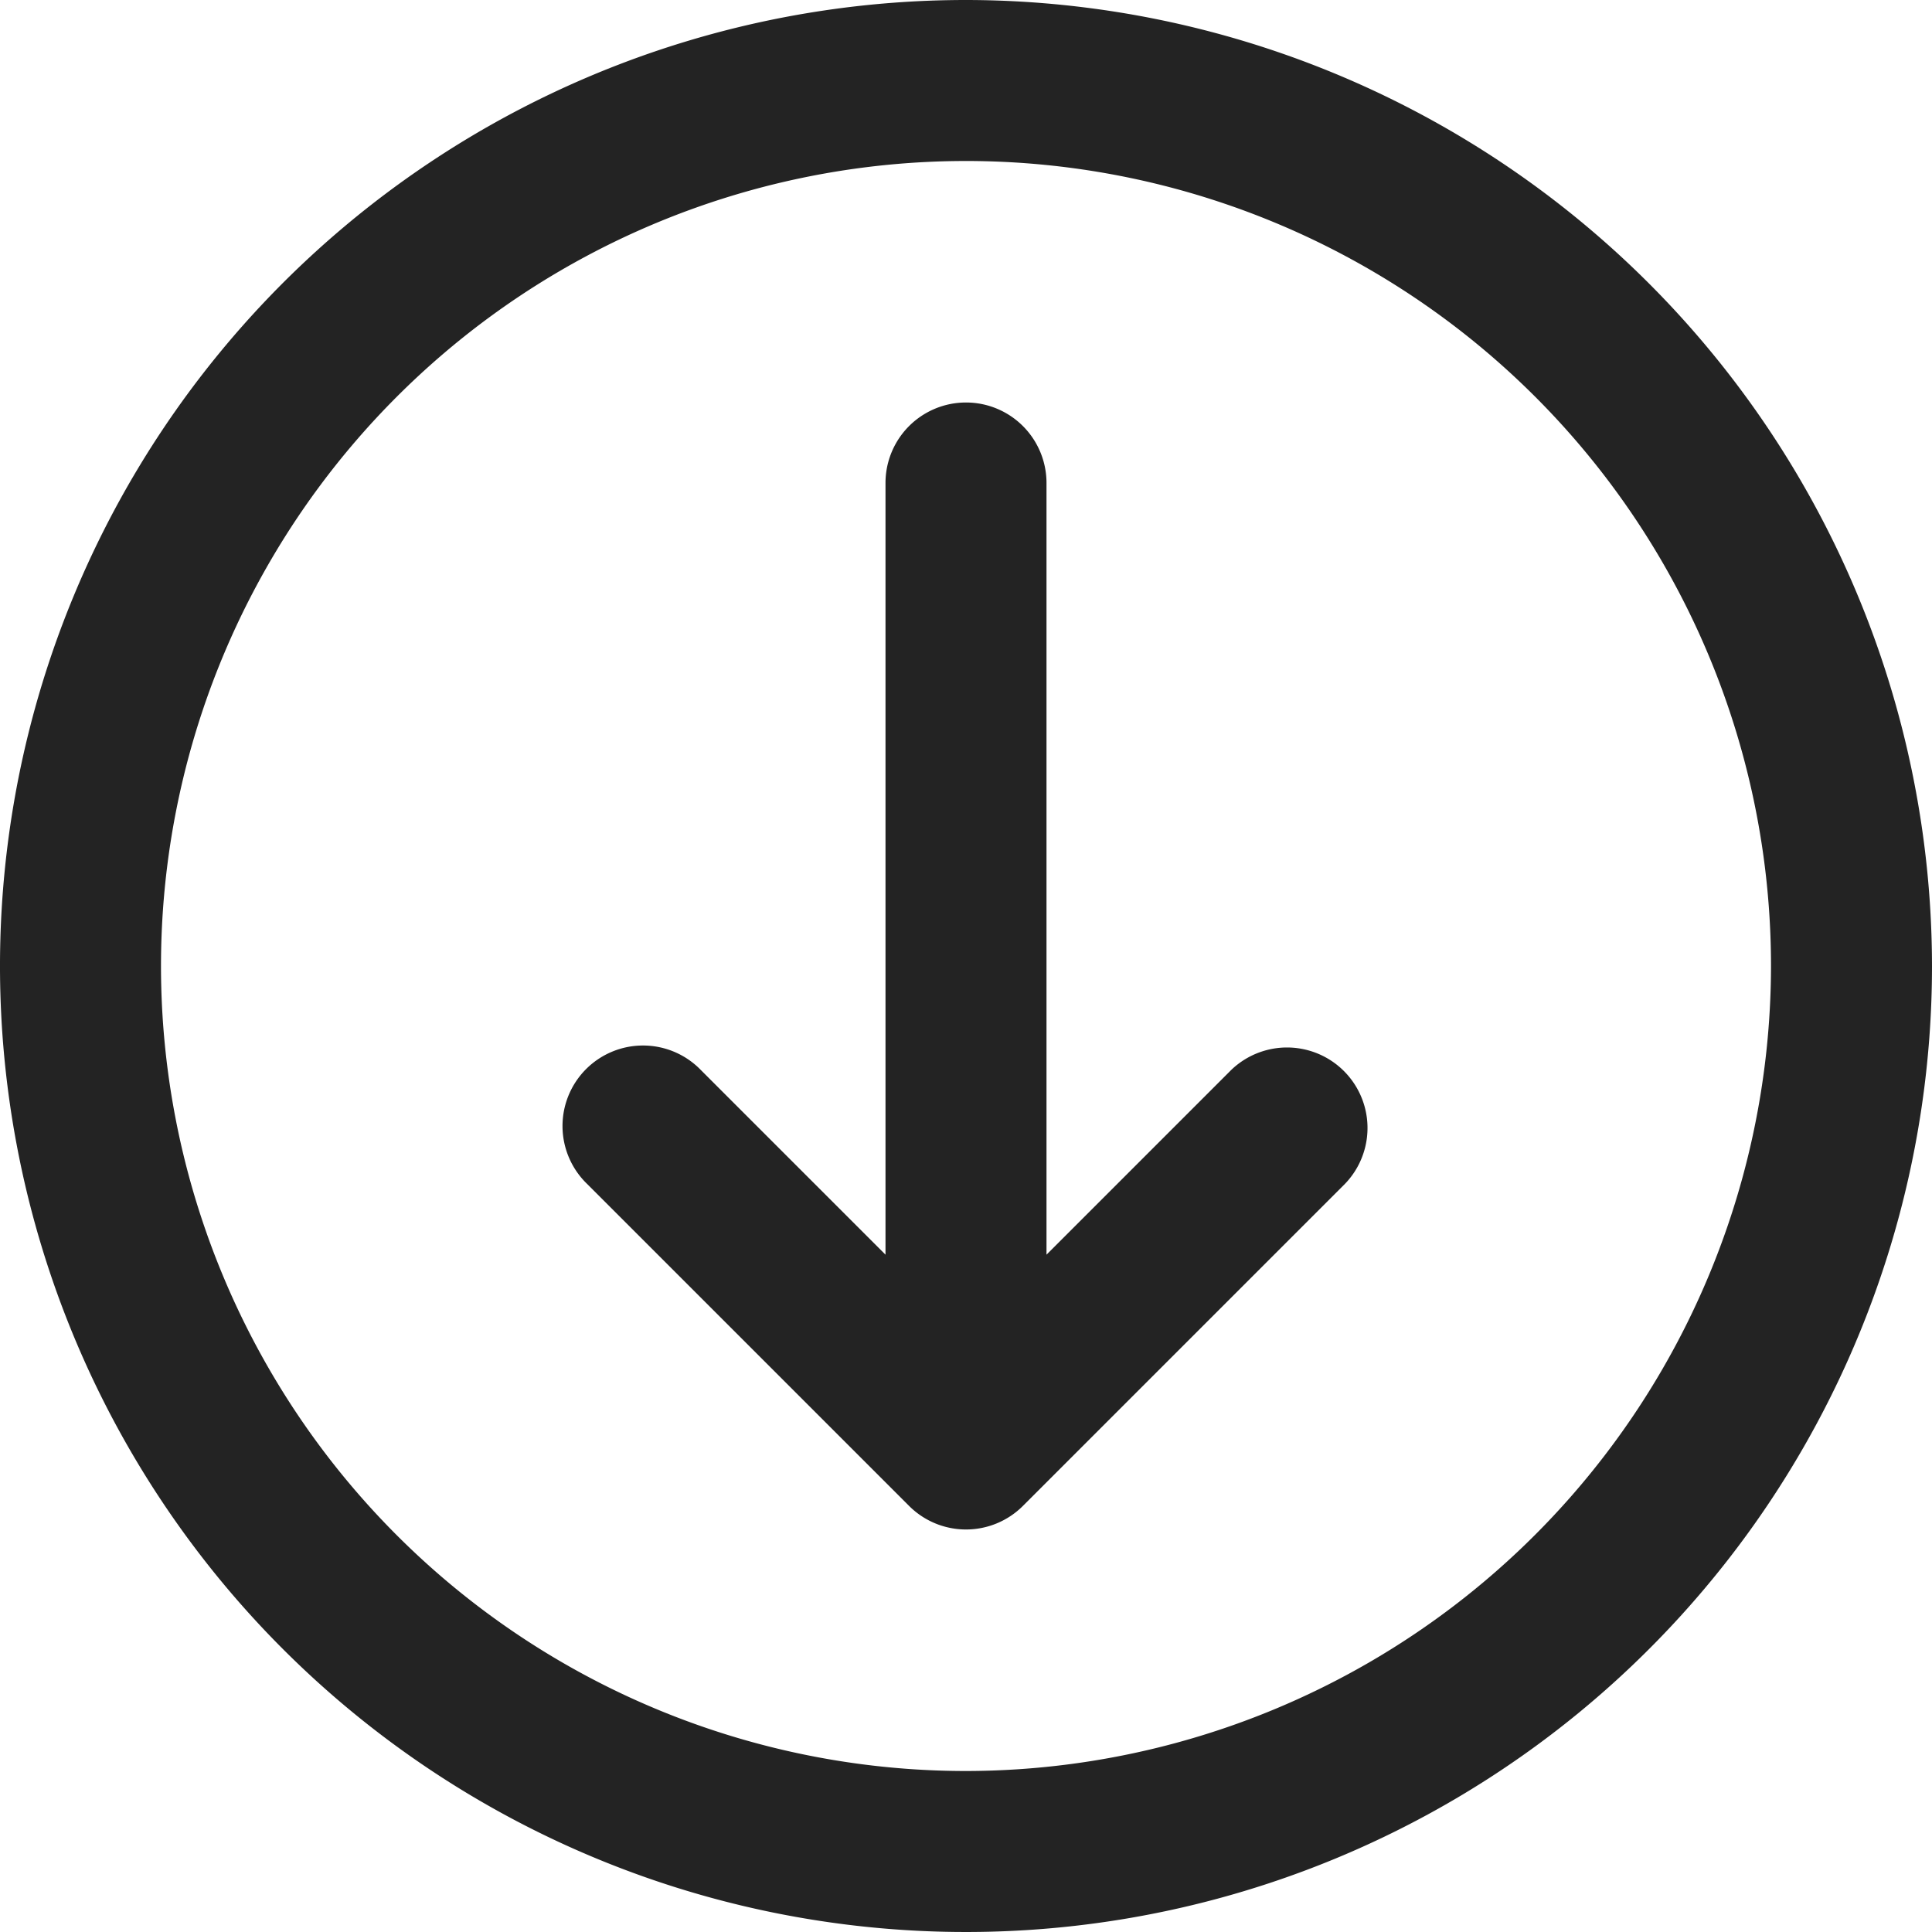
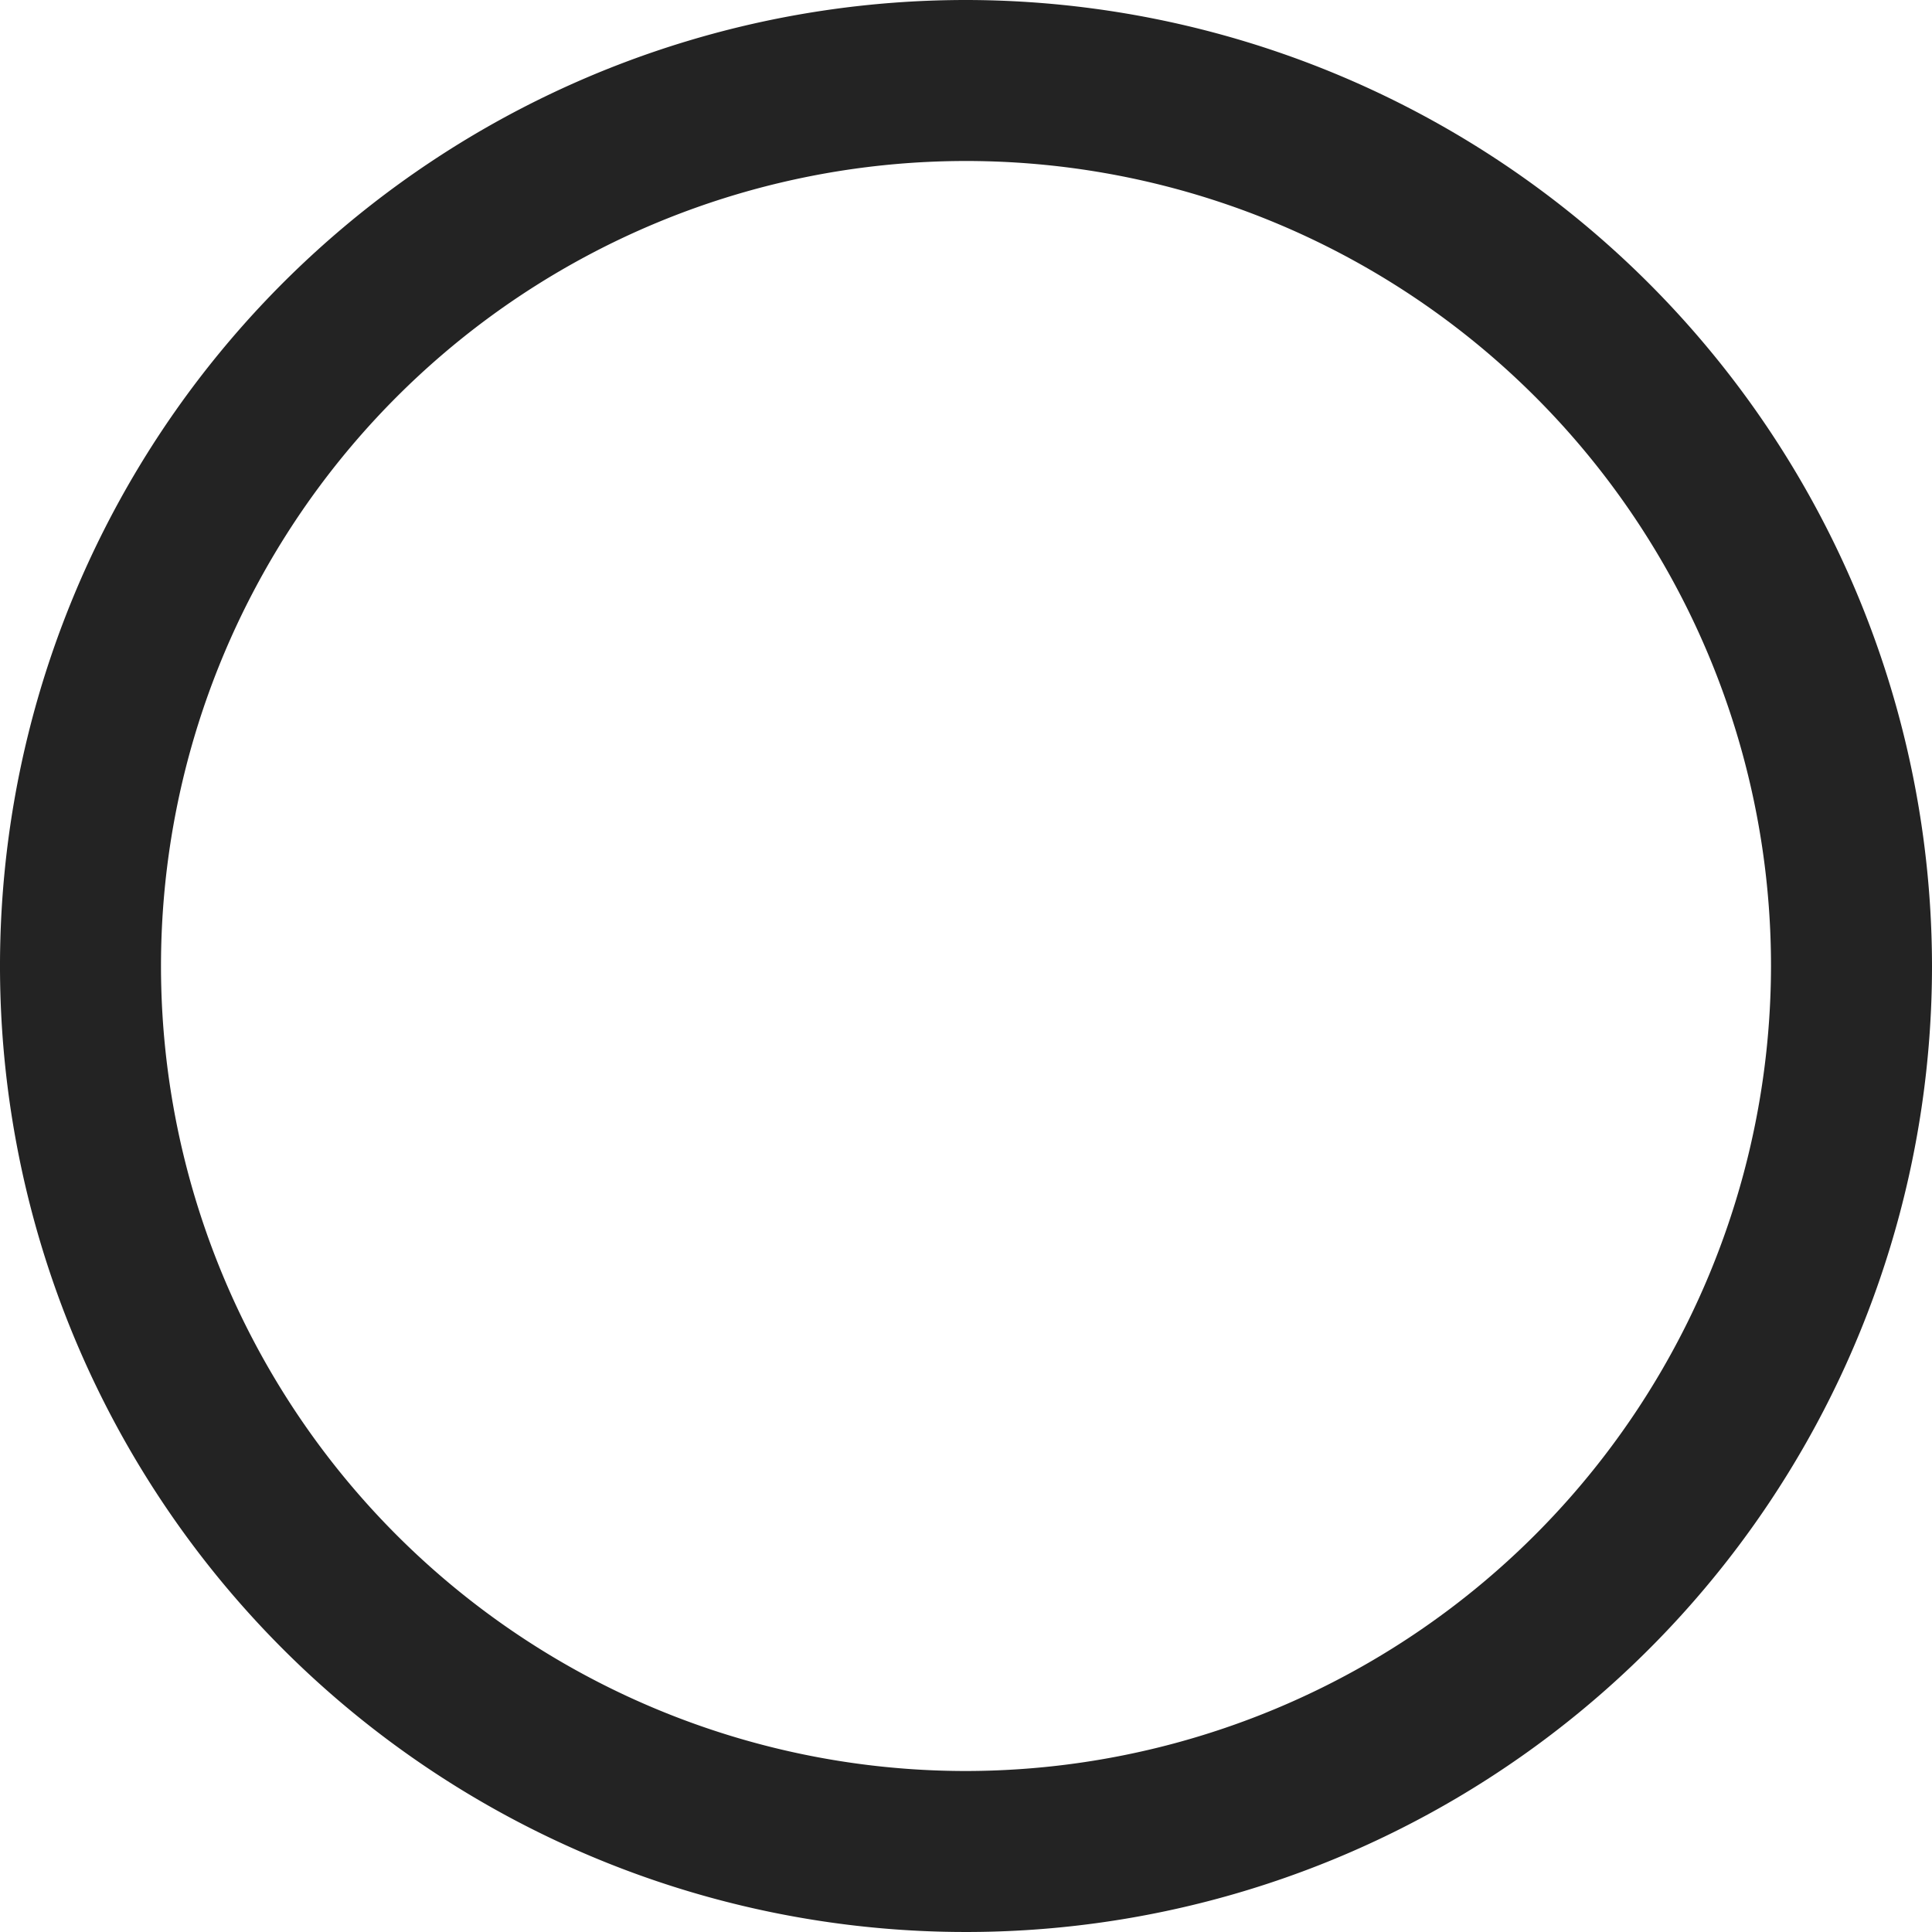
<svg xmlns="http://www.w3.org/2000/svg" id="Icons" viewBox="0 0 24 24">
  <defs>
    <style>.cls-1{fill:#232323;}</style>
  </defs>
  <path class="cls-1" d="M12,0A12,12,0,1,0,24,12,12.013,12.013,0,0,0,12,0Zm0,22A10,10,0,1,1,22,12,10.011,10.011,0,0,1,12,22Z" />
-   <path class="cls-1" d="M15.293,13.293,13,15.586V6a1,1,0,0,0-2,0v9.586L8.707,13.293a1,1,0,1,0-1.414,1.414l4,4a1,1,0,0,0,1.414,0l4-4a1,1,0,0,0-1.414-1.414Z" />
</svg>